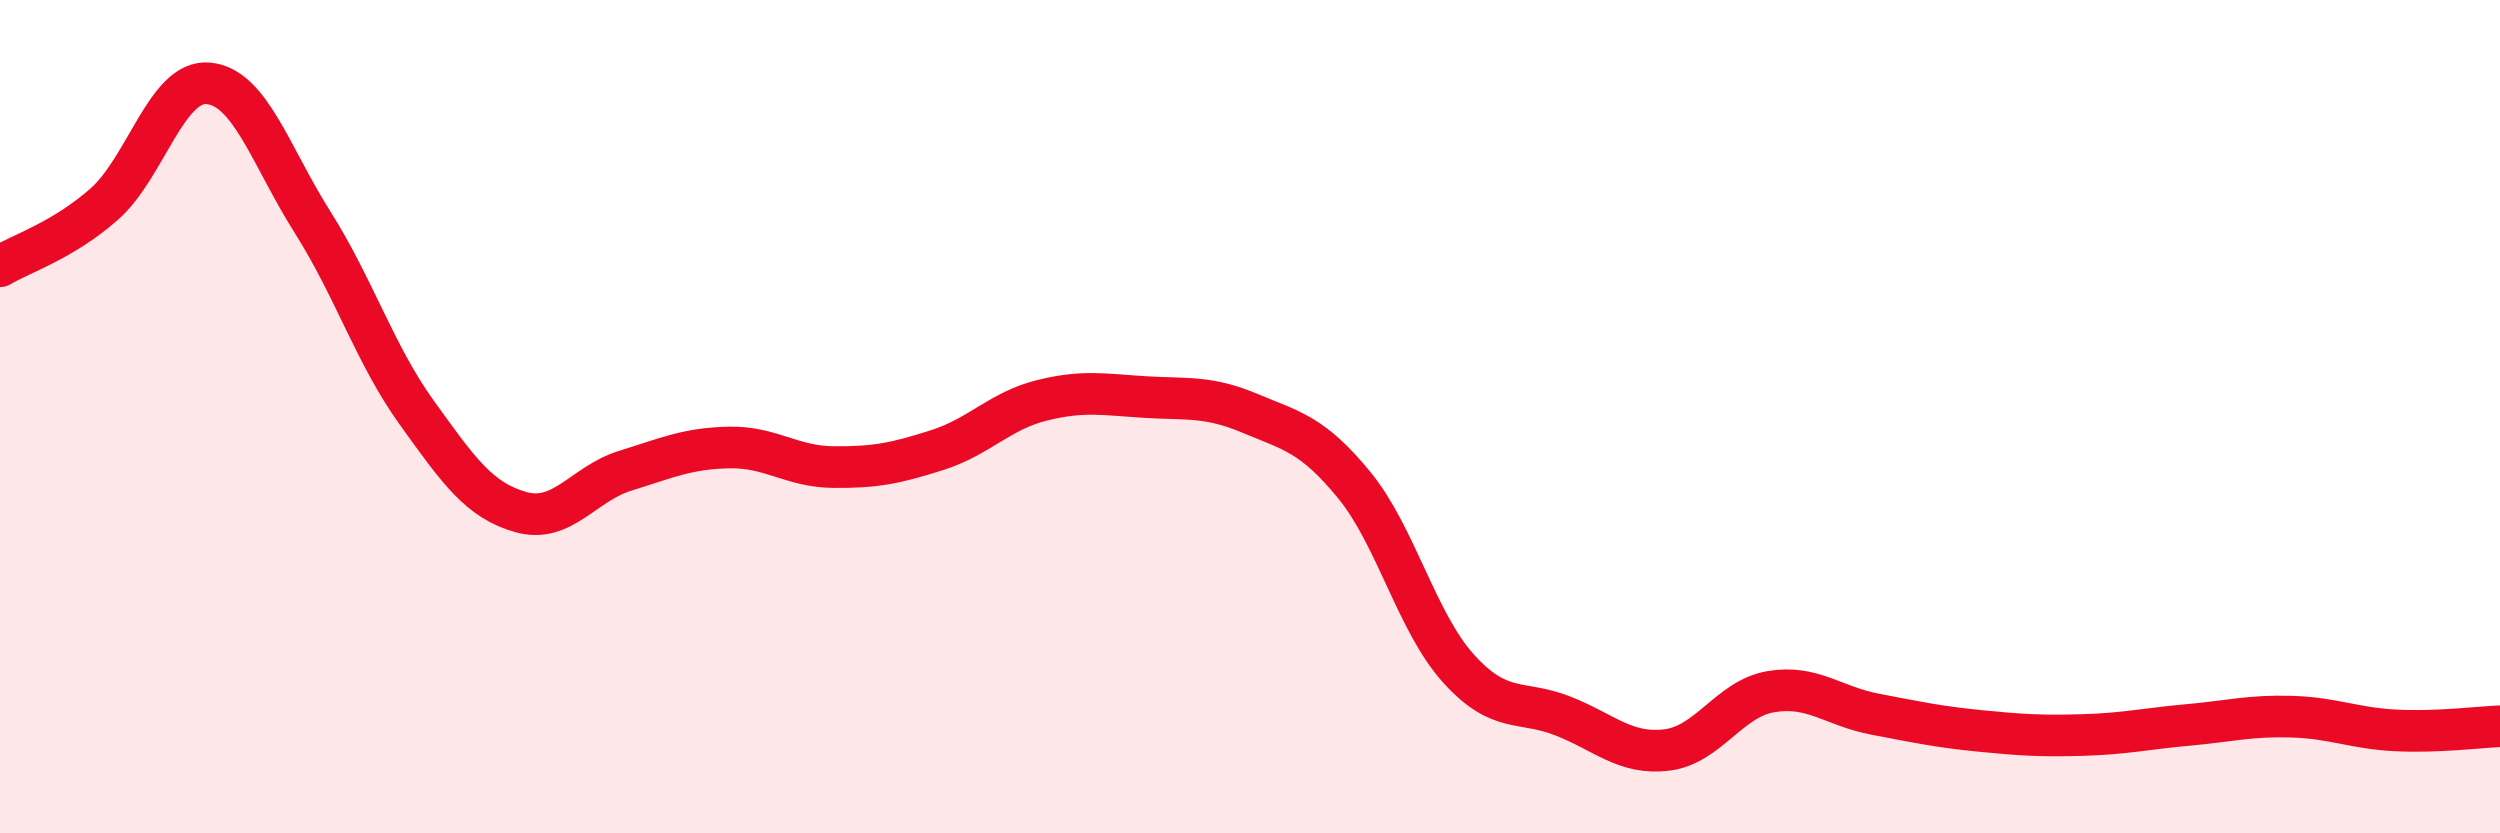
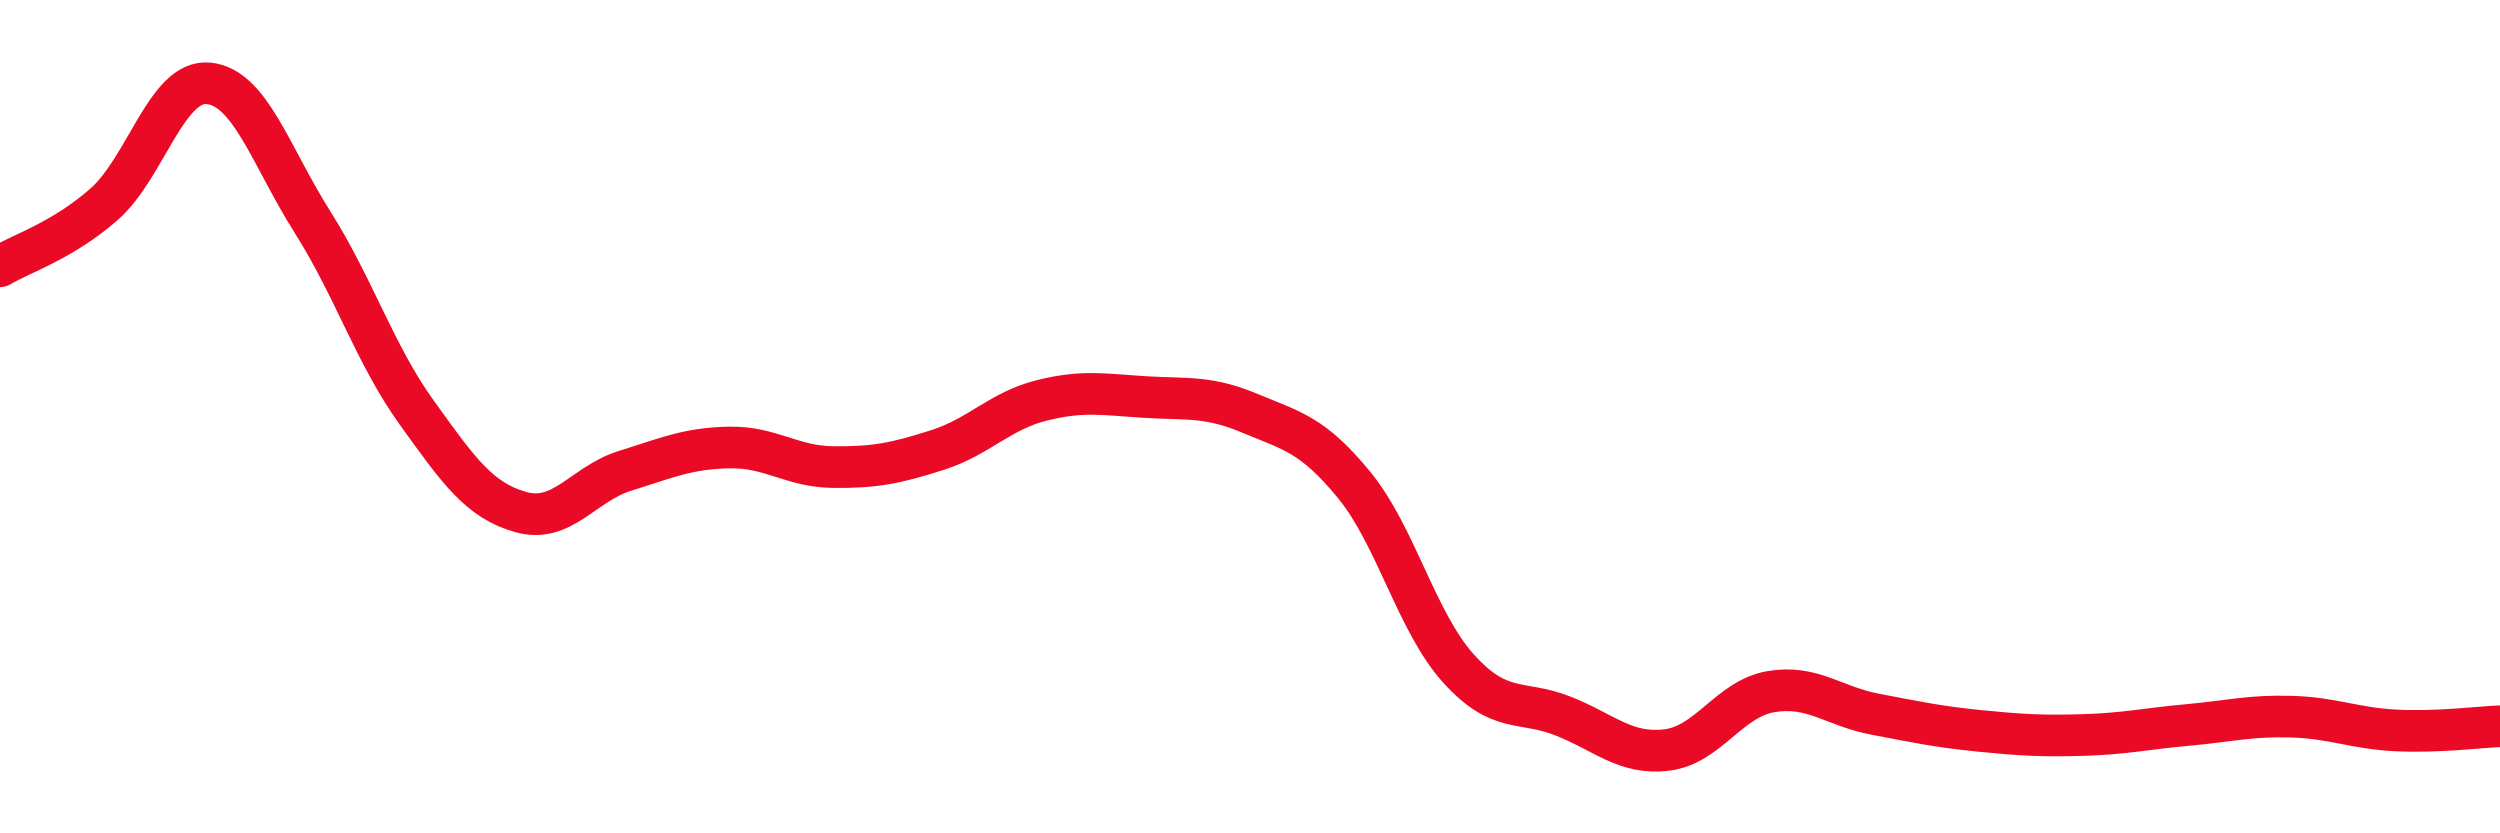
<svg xmlns="http://www.w3.org/2000/svg" width="60" height="20" viewBox="0 0 60 20">
-   <path d="M 0,6.39 C 0.5,6.09 1.5,5.78 2.5,4.9 C 3.5,4.02 4,1.91 5,2 C 6,2.09 6.5,3.75 7.5,5.33 C 8.5,6.91 9,8.51 10,9.9 C 11,11.29 11.5,12.01 12.5,12.29 C 13.5,12.57 14,11.61 15,11.3 C 16,10.99 16.5,10.76 17.5,10.74 C 18.5,10.72 19,11.2 20,11.21 C 21,11.22 21.5,11.12 22.5,10.8 C 23.5,10.48 24,9.86 25,9.61 C 26,9.36 26.5,9.47 27.5,9.53 C 28.5,9.59 29,9.5 30,9.92 C 31,10.34 31.5,10.42 32.5,11.64 C 33.5,12.86 34,14.93 35,16.04 C 36,17.15 36.5,16.79 37.5,17.18 C 38.5,17.57 39,18.12 40,18 C 41,17.88 41.5,16.77 42.5,16.6 C 43.5,16.43 44,16.95 45,17.14 C 46,17.33 46.5,17.44 47.5,17.54 C 48.5,17.64 49,17.67 50,17.64 C 51,17.61 51.5,17.49 52.5,17.4 C 53.5,17.31 54,17.17 55,17.2 C 56,17.23 56.5,17.48 57.5,17.53 C 58.5,17.58 59.5,17.45 60,17.43L60 20L0 20Z" fill="#EB0A25" opacity="0.1" stroke-linecap="round" stroke-linejoin="round" />
  <path d="M 0,6.39 C 0.5,6.09 1.5,5.78 2.5,4.9 C 3.5,4.02 4,1.91 5,2 C 6,2.09 6.5,3.75 7.5,5.33 C 8.5,6.91 9,8.51 10,9.9 C 11,11.29 11.5,12.01 12.5,12.29 C 13.5,12.57 14,11.61 15,11.3 C 16,10.99 16.5,10.76 17.5,10.74 C 18.5,10.72 19,11.2 20,11.21 C 21,11.22 21.5,11.12 22.5,10.8 C 23.5,10.48 24,9.86 25,9.61 C 26,9.36 26.5,9.47 27.5,9.53 C 28.5,9.59 29,9.5 30,9.92 C 31,10.34 31.5,10.42 32.5,11.64 C 33.5,12.86 34,14.93 35,16.04 C 36,17.15 36.5,16.79 37.5,17.18 C 38.5,17.57 39,18.12 40,18 C 41,17.88 41.5,16.77 42.5,16.6 C 43.5,16.43 44,16.95 45,17.14 C 46,17.33 46.5,17.44 47.5,17.54 C 48.5,17.64 49,17.67 50,17.64 C 51,17.61 51.5,17.49 52.5,17.4 C 53.5,17.31 54,17.17 55,17.2 C 56,17.23 56.5,17.48 57.5,17.53 C 58.5,17.58 59.5,17.45 60,17.43" stroke="#EB0A25" stroke-width="1" fill="none" stroke-linecap="round" stroke-linejoin="round" />
</svg>